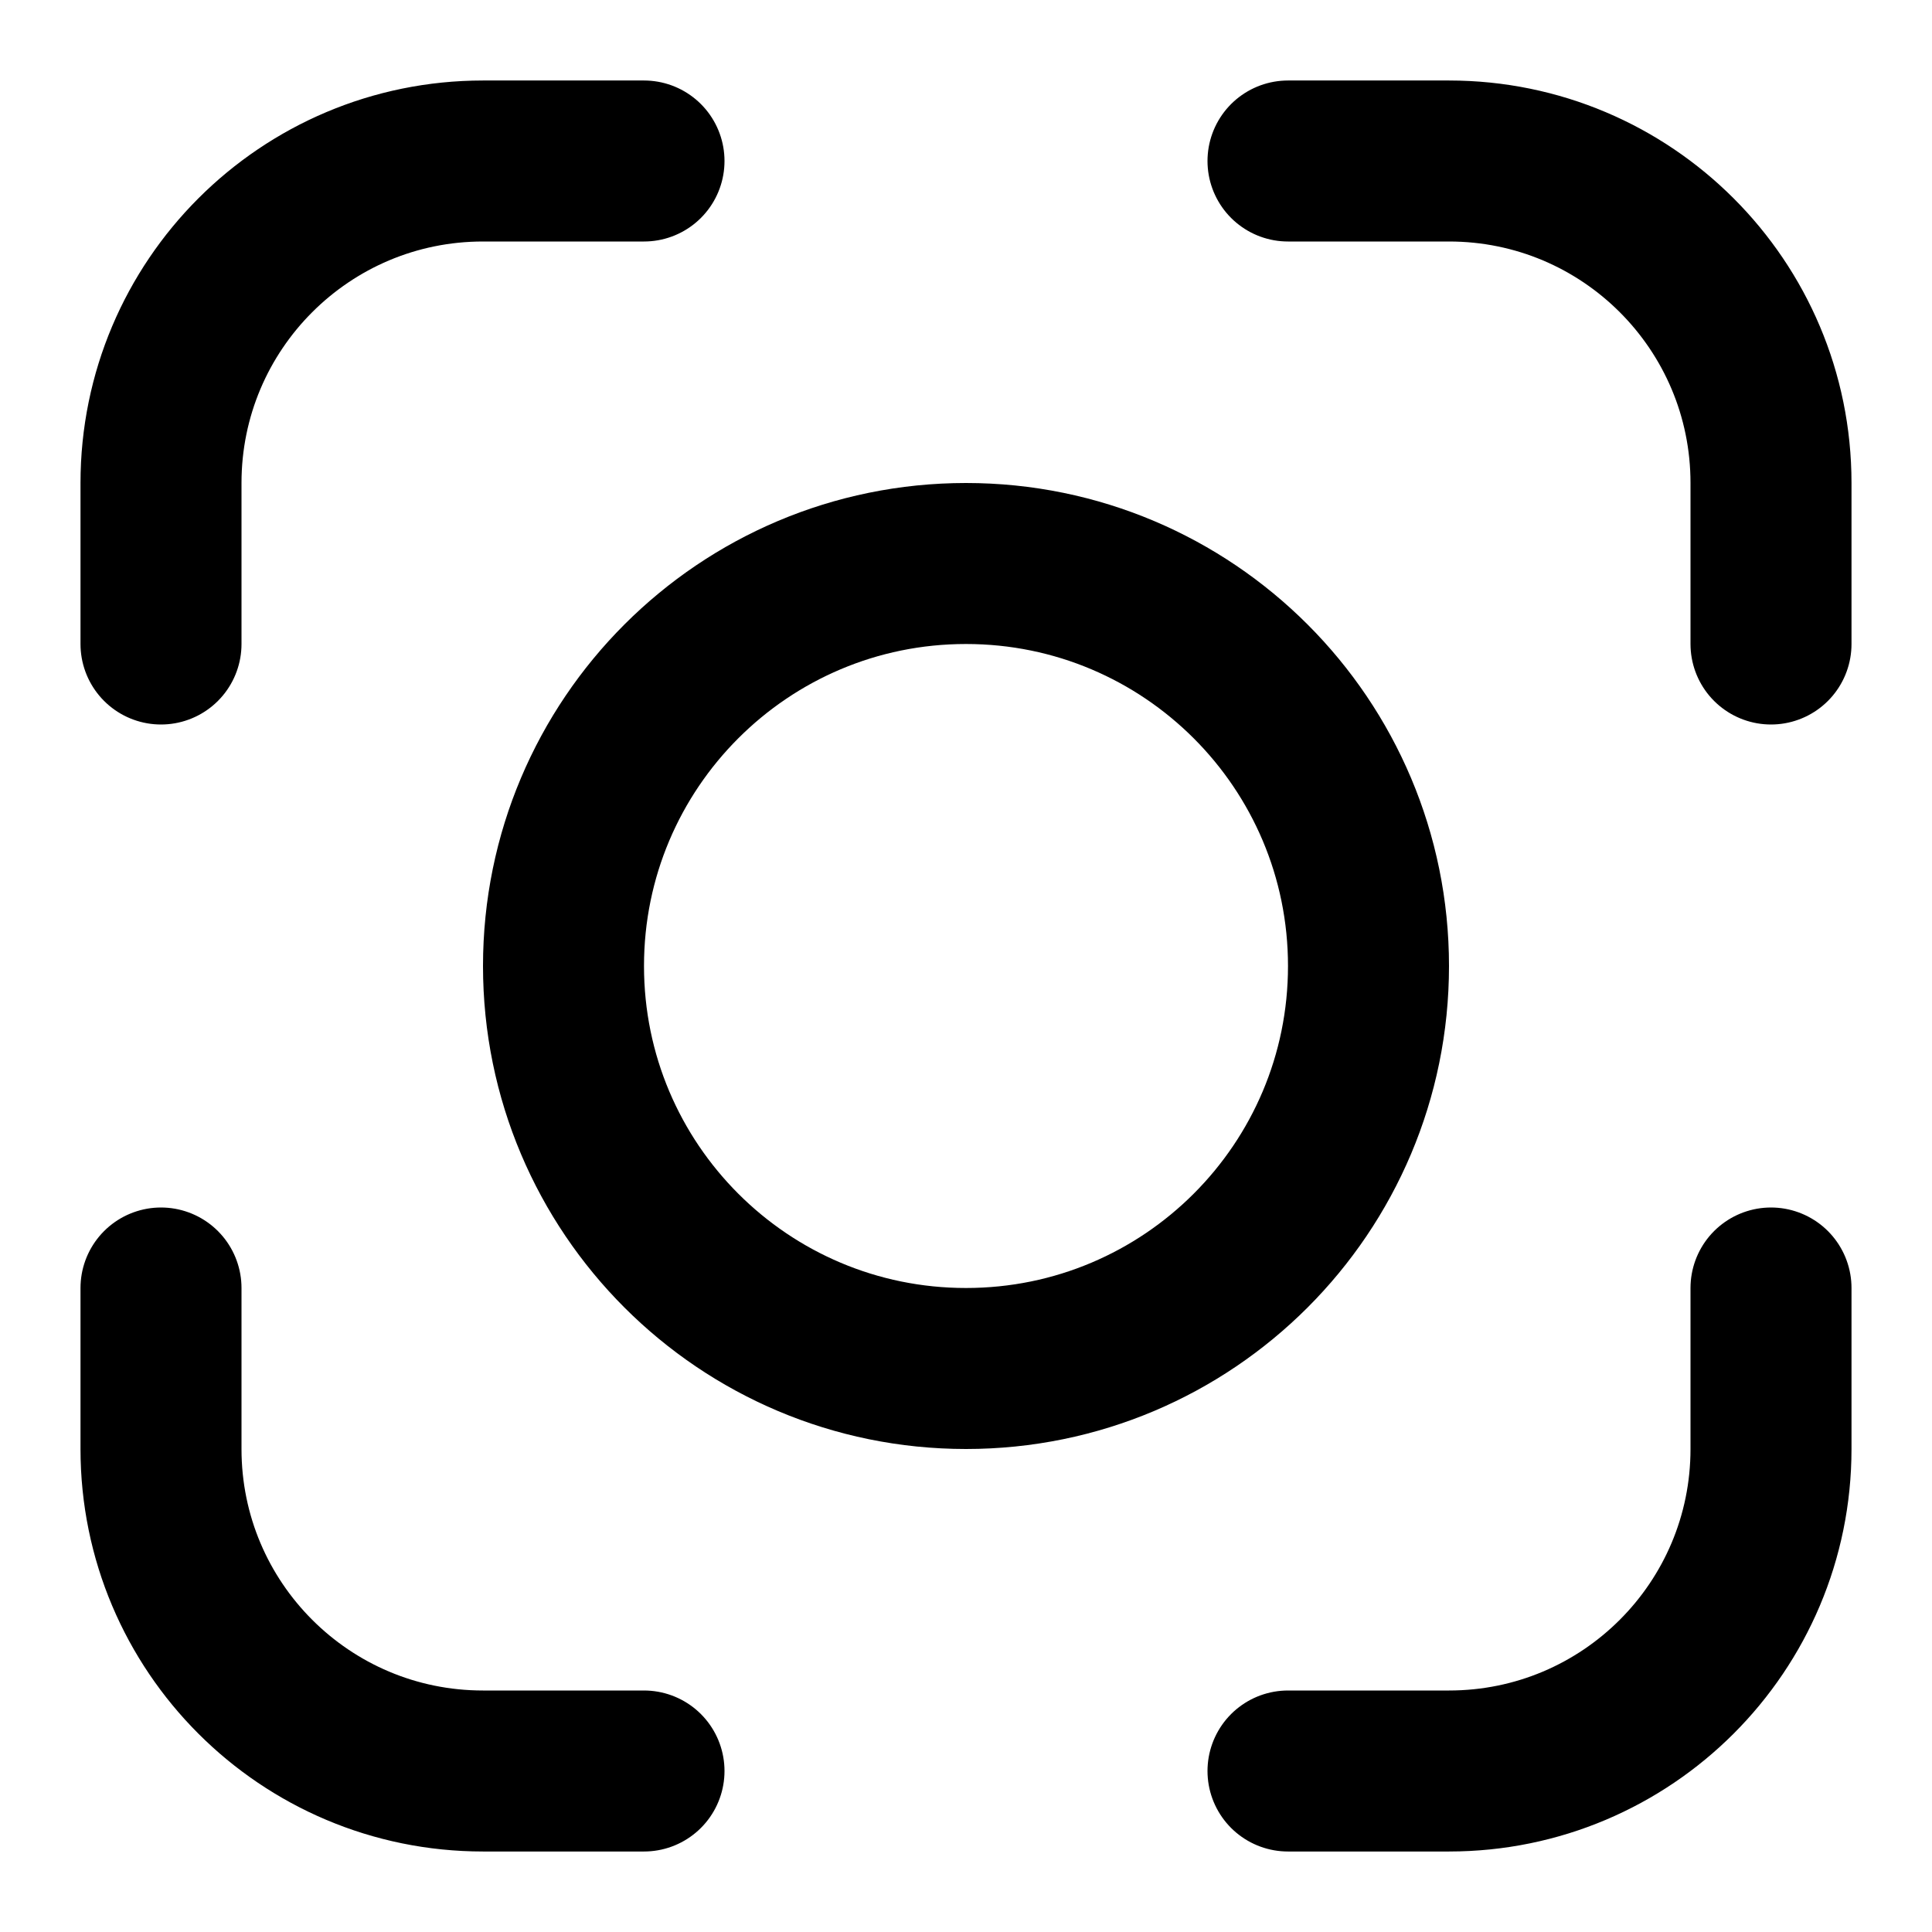
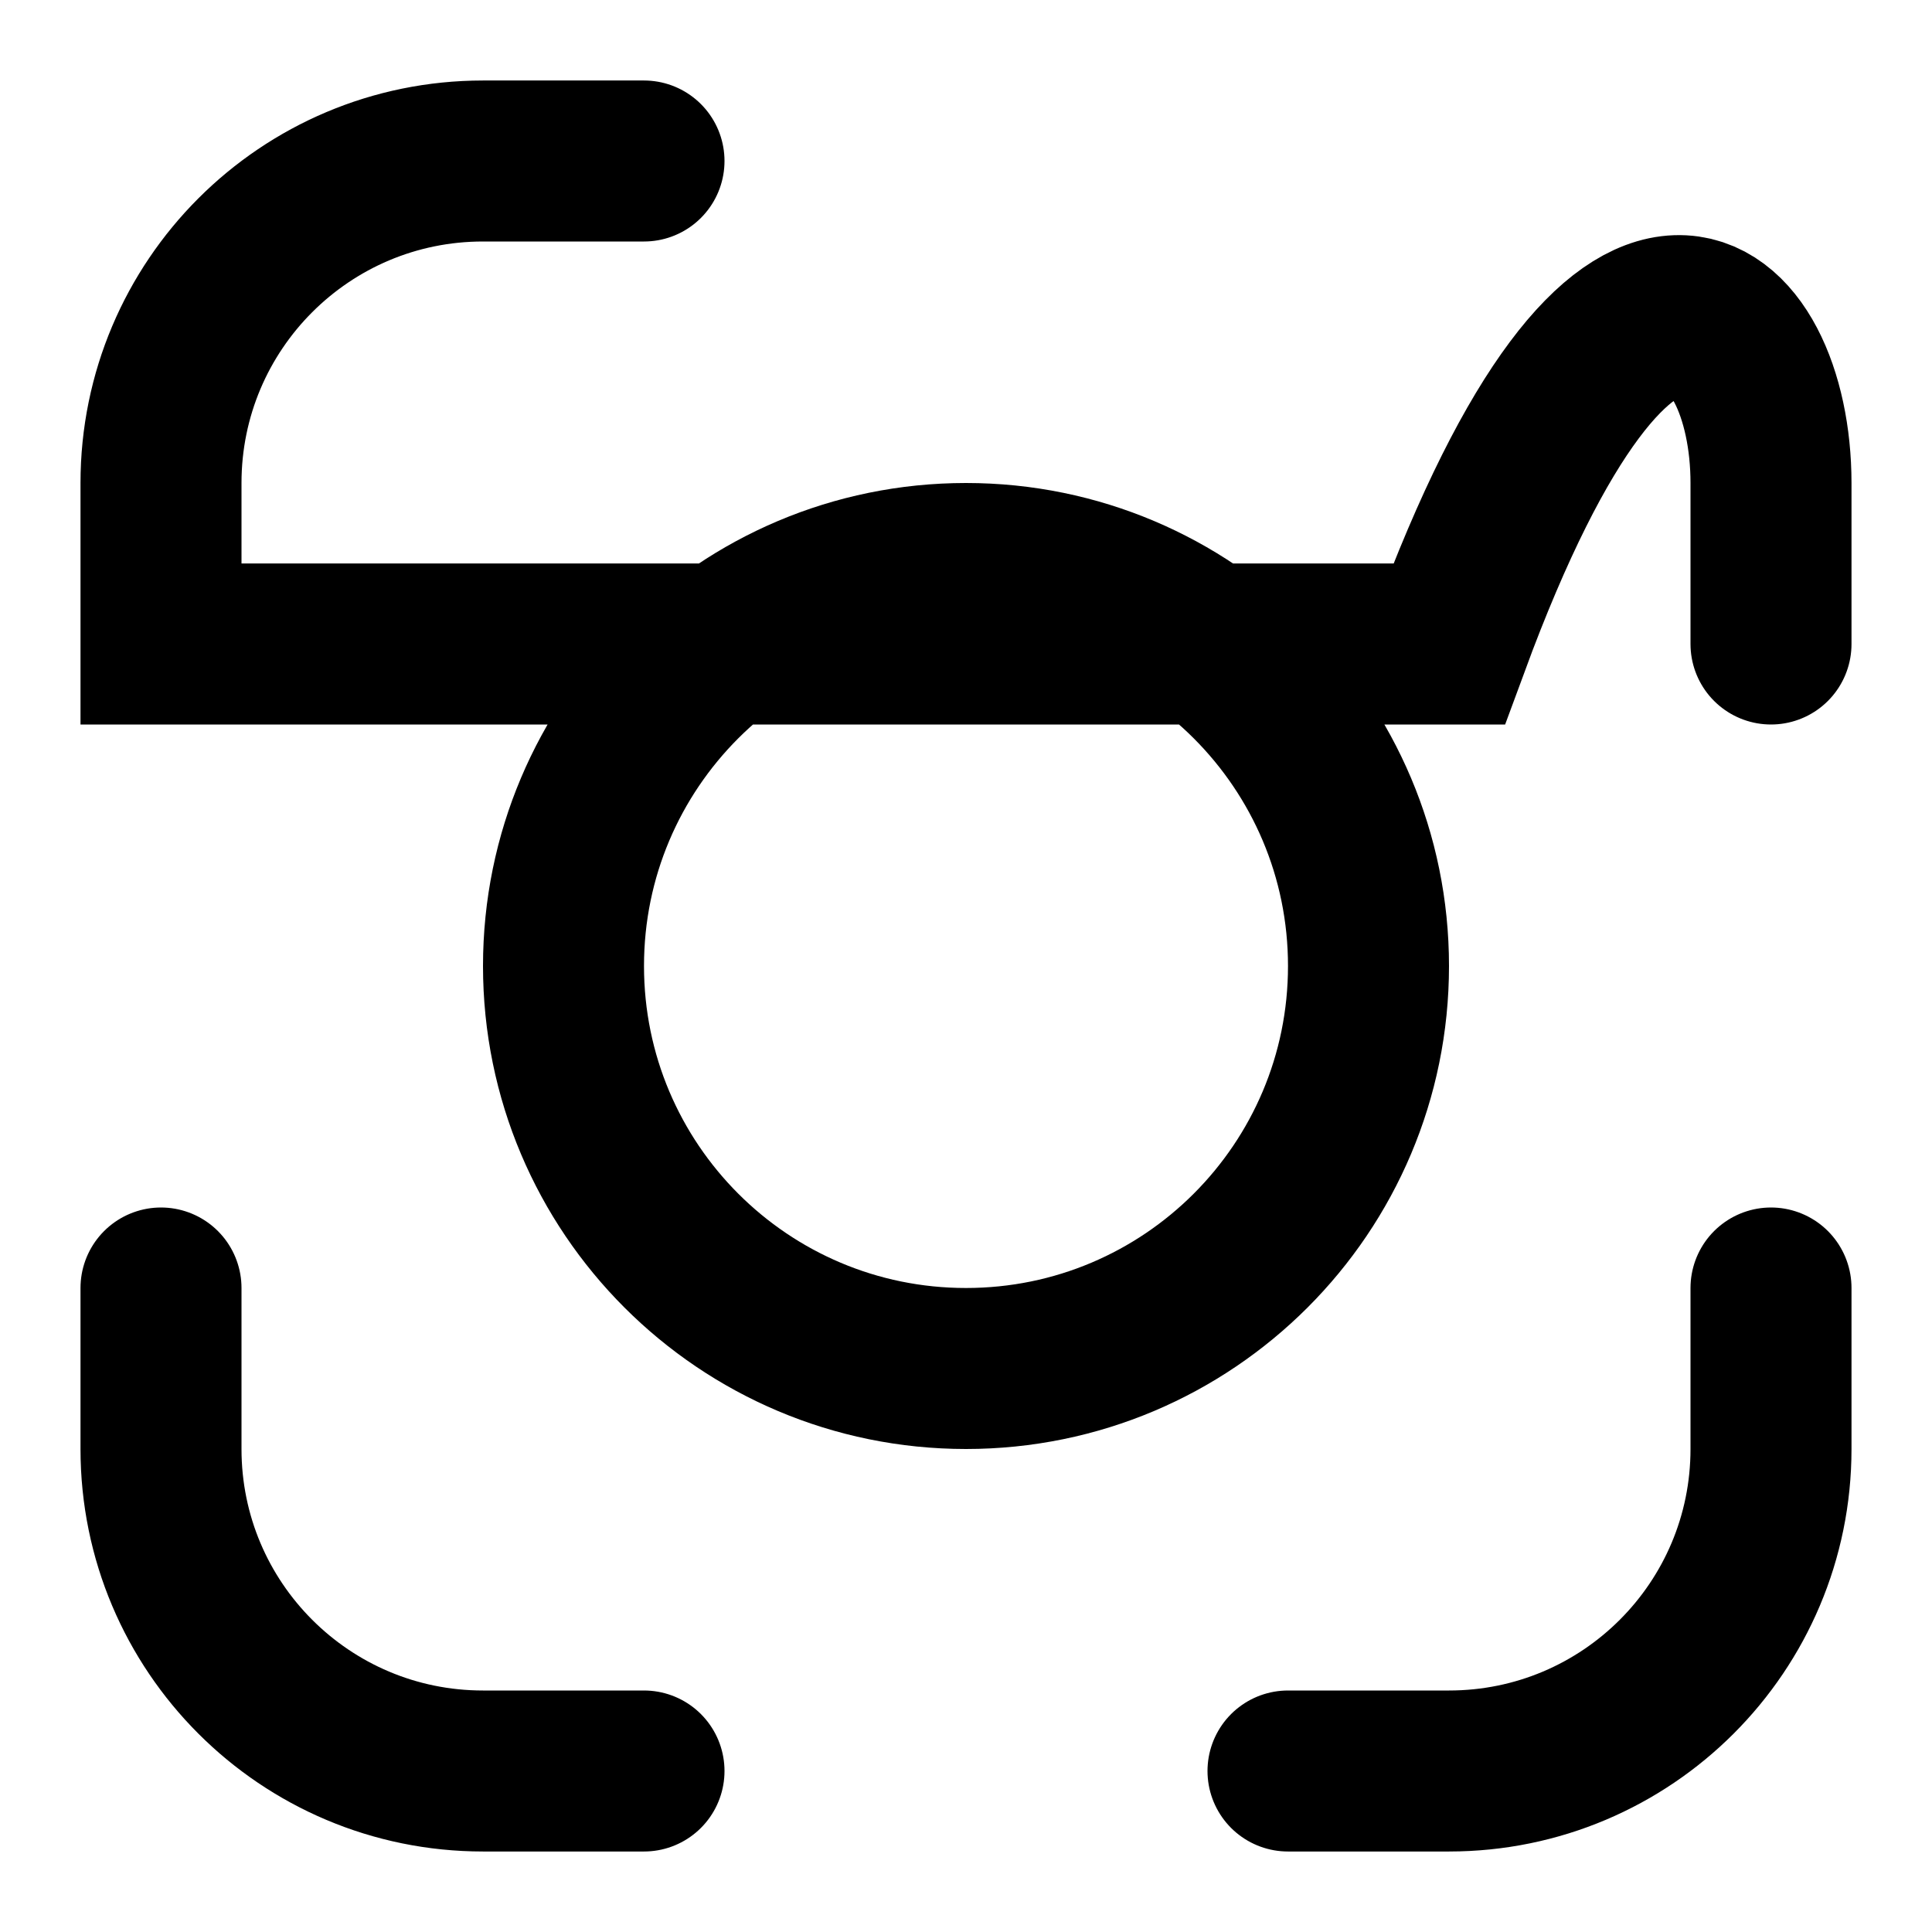
<svg xmlns="http://www.w3.org/2000/svg" width="12" height="12" viewBox="0 0 12 12" fill="none">
-   <path d="M4 1H3C1.895 1 1 1.895 1 3V4M8 1H9C10.105 1 11 1.895 11 3V4M11 8V9C11 10.105 10.105 11 9 11H8M4 11H3C1.895 11 1 10.105 1 9V8M8.5 6C8.5 7.381 7.381 8.5 6 8.5C4.619 8.5 3.5 7.381 3.5 6C3.5 4.619 4.619 3.5 6 3.5C7.381 3.5 8.5 4.619 8.5 6Z" stroke="black" stroke-linecap="round" />
+   <path d="M4 1H3C1.895 1 1 1.895 1 3V4H9C10.105 1 11 1.895 11 3V4M11 8V9C11 10.105 10.105 11 9 11H8M4 11H3C1.895 11 1 10.105 1 9V8M8.5 6C8.5 7.381 7.381 8.5 6 8.5C4.619 8.5 3.5 7.381 3.5 6C3.5 4.619 4.619 3.5 6 3.5C7.381 3.5 8.5 4.619 8.5 6Z" stroke="black" stroke-linecap="round" />
</svg>